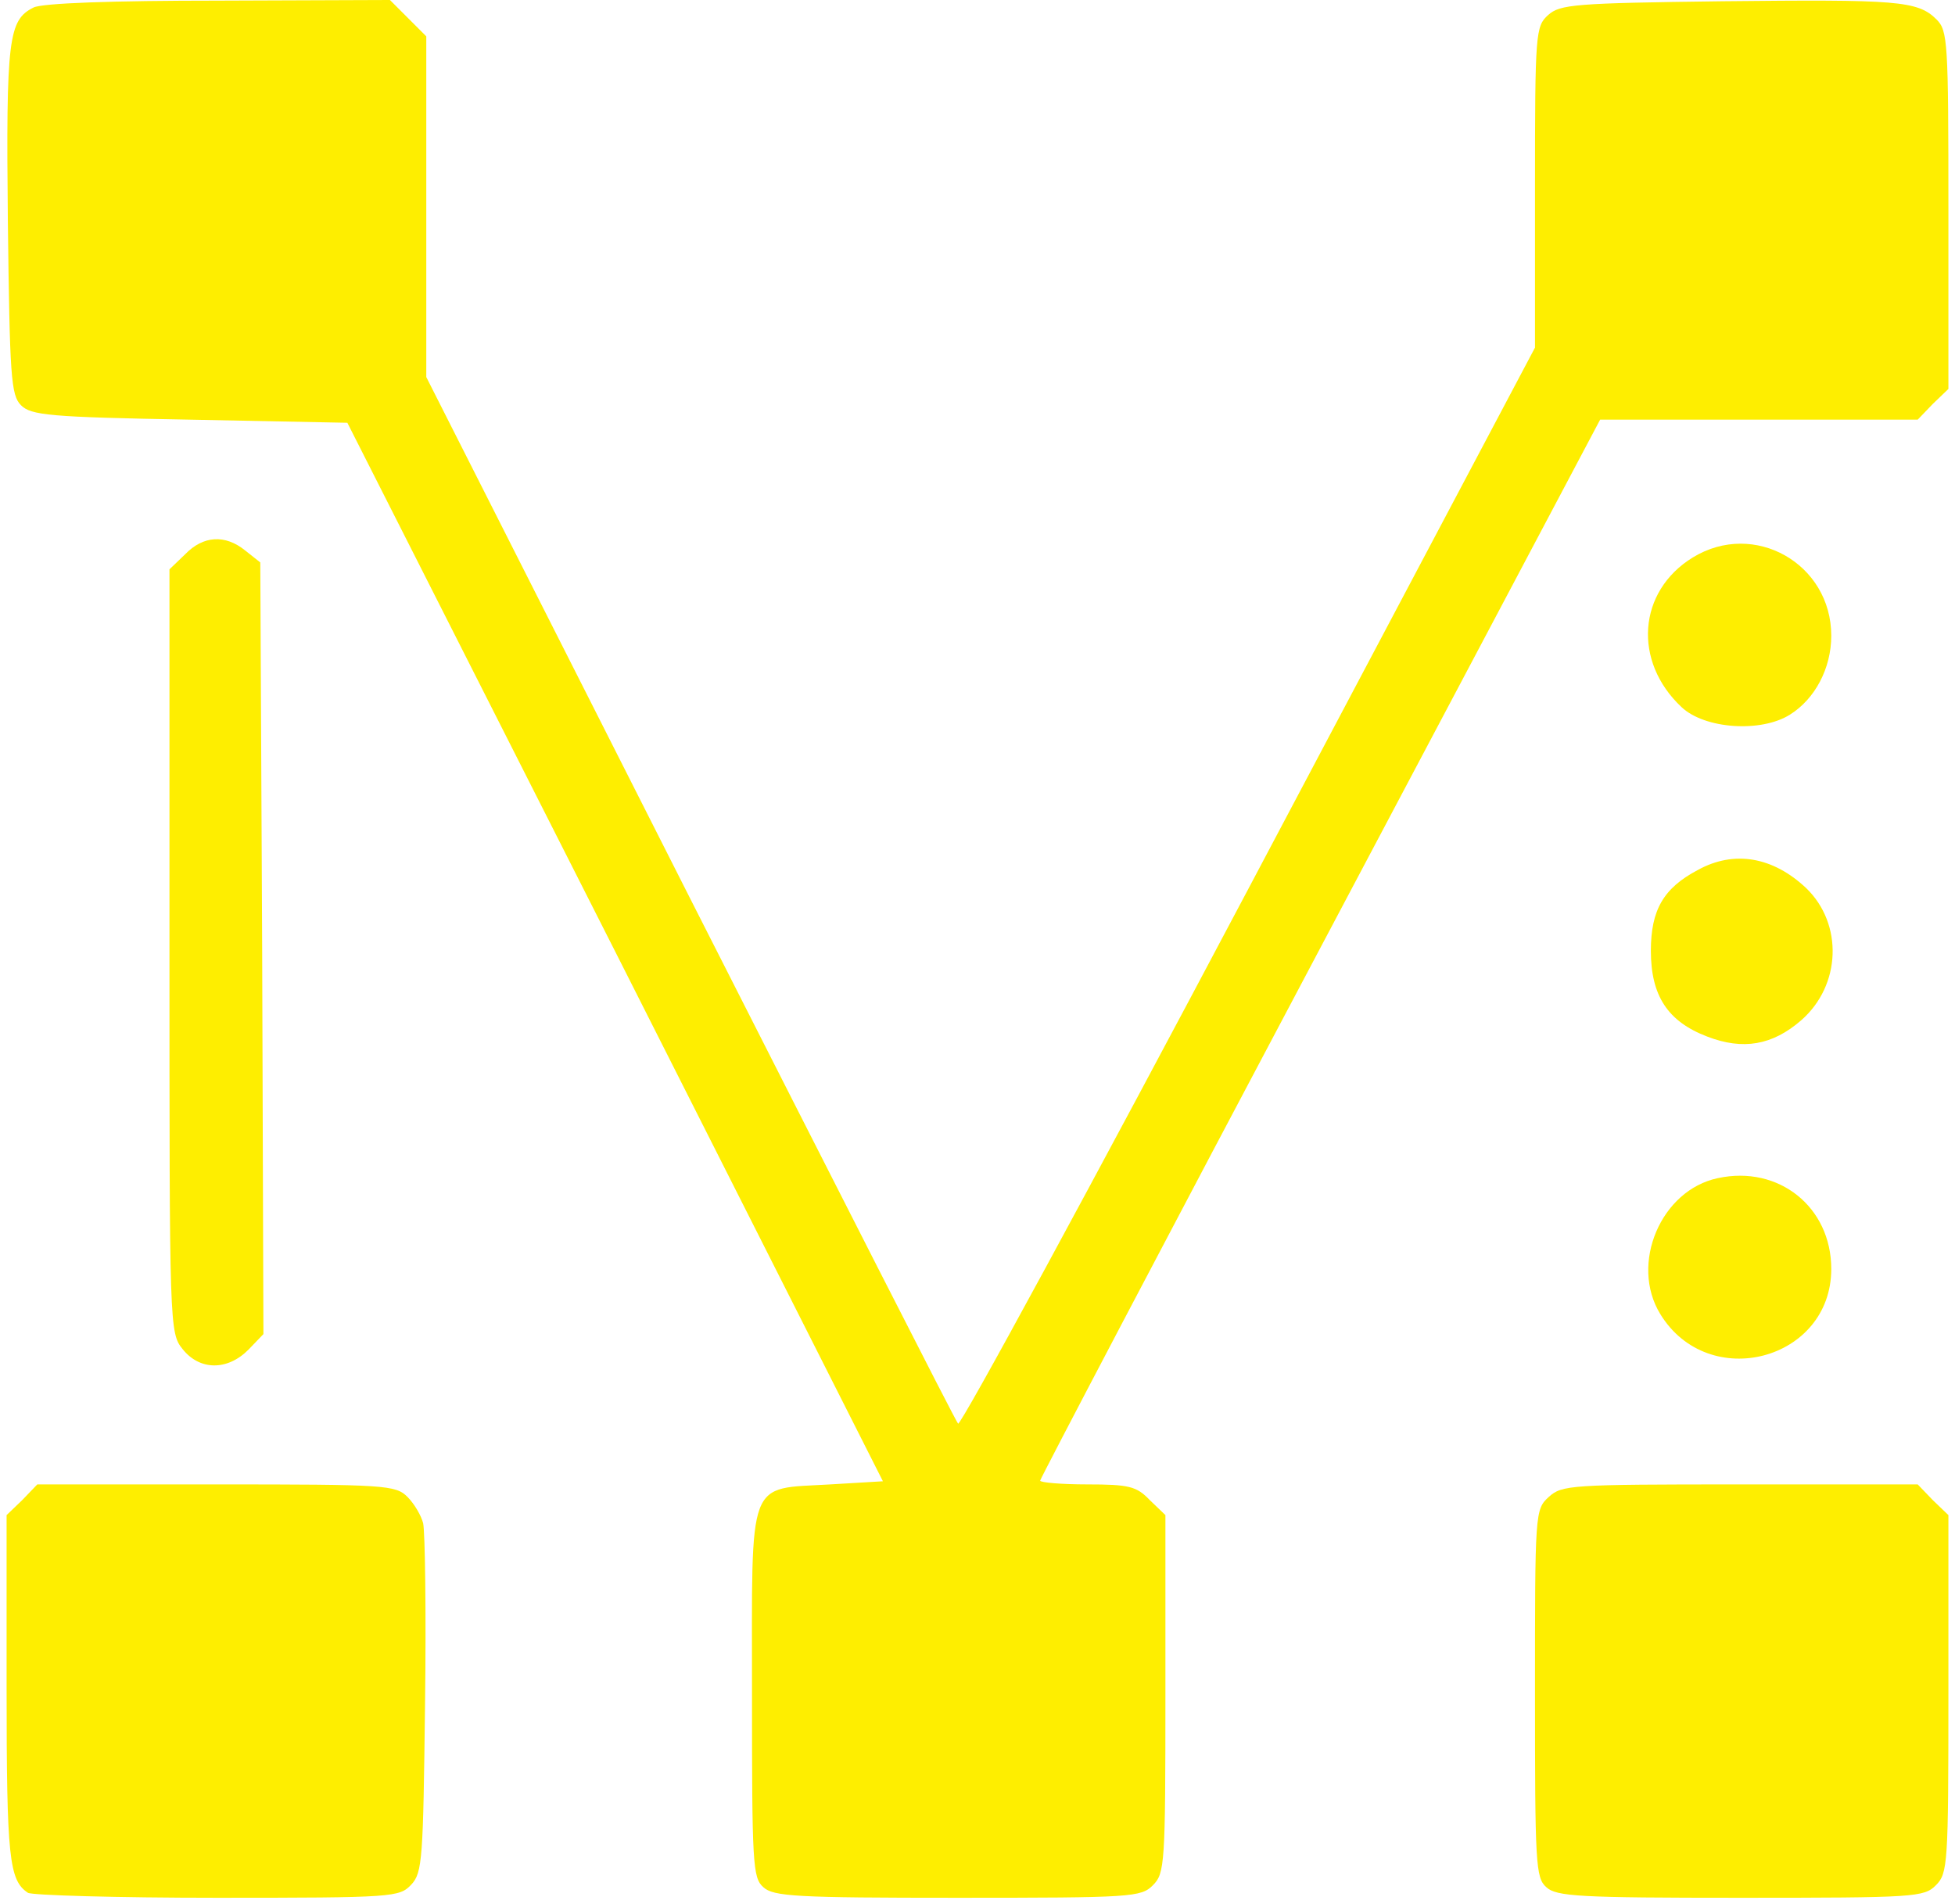
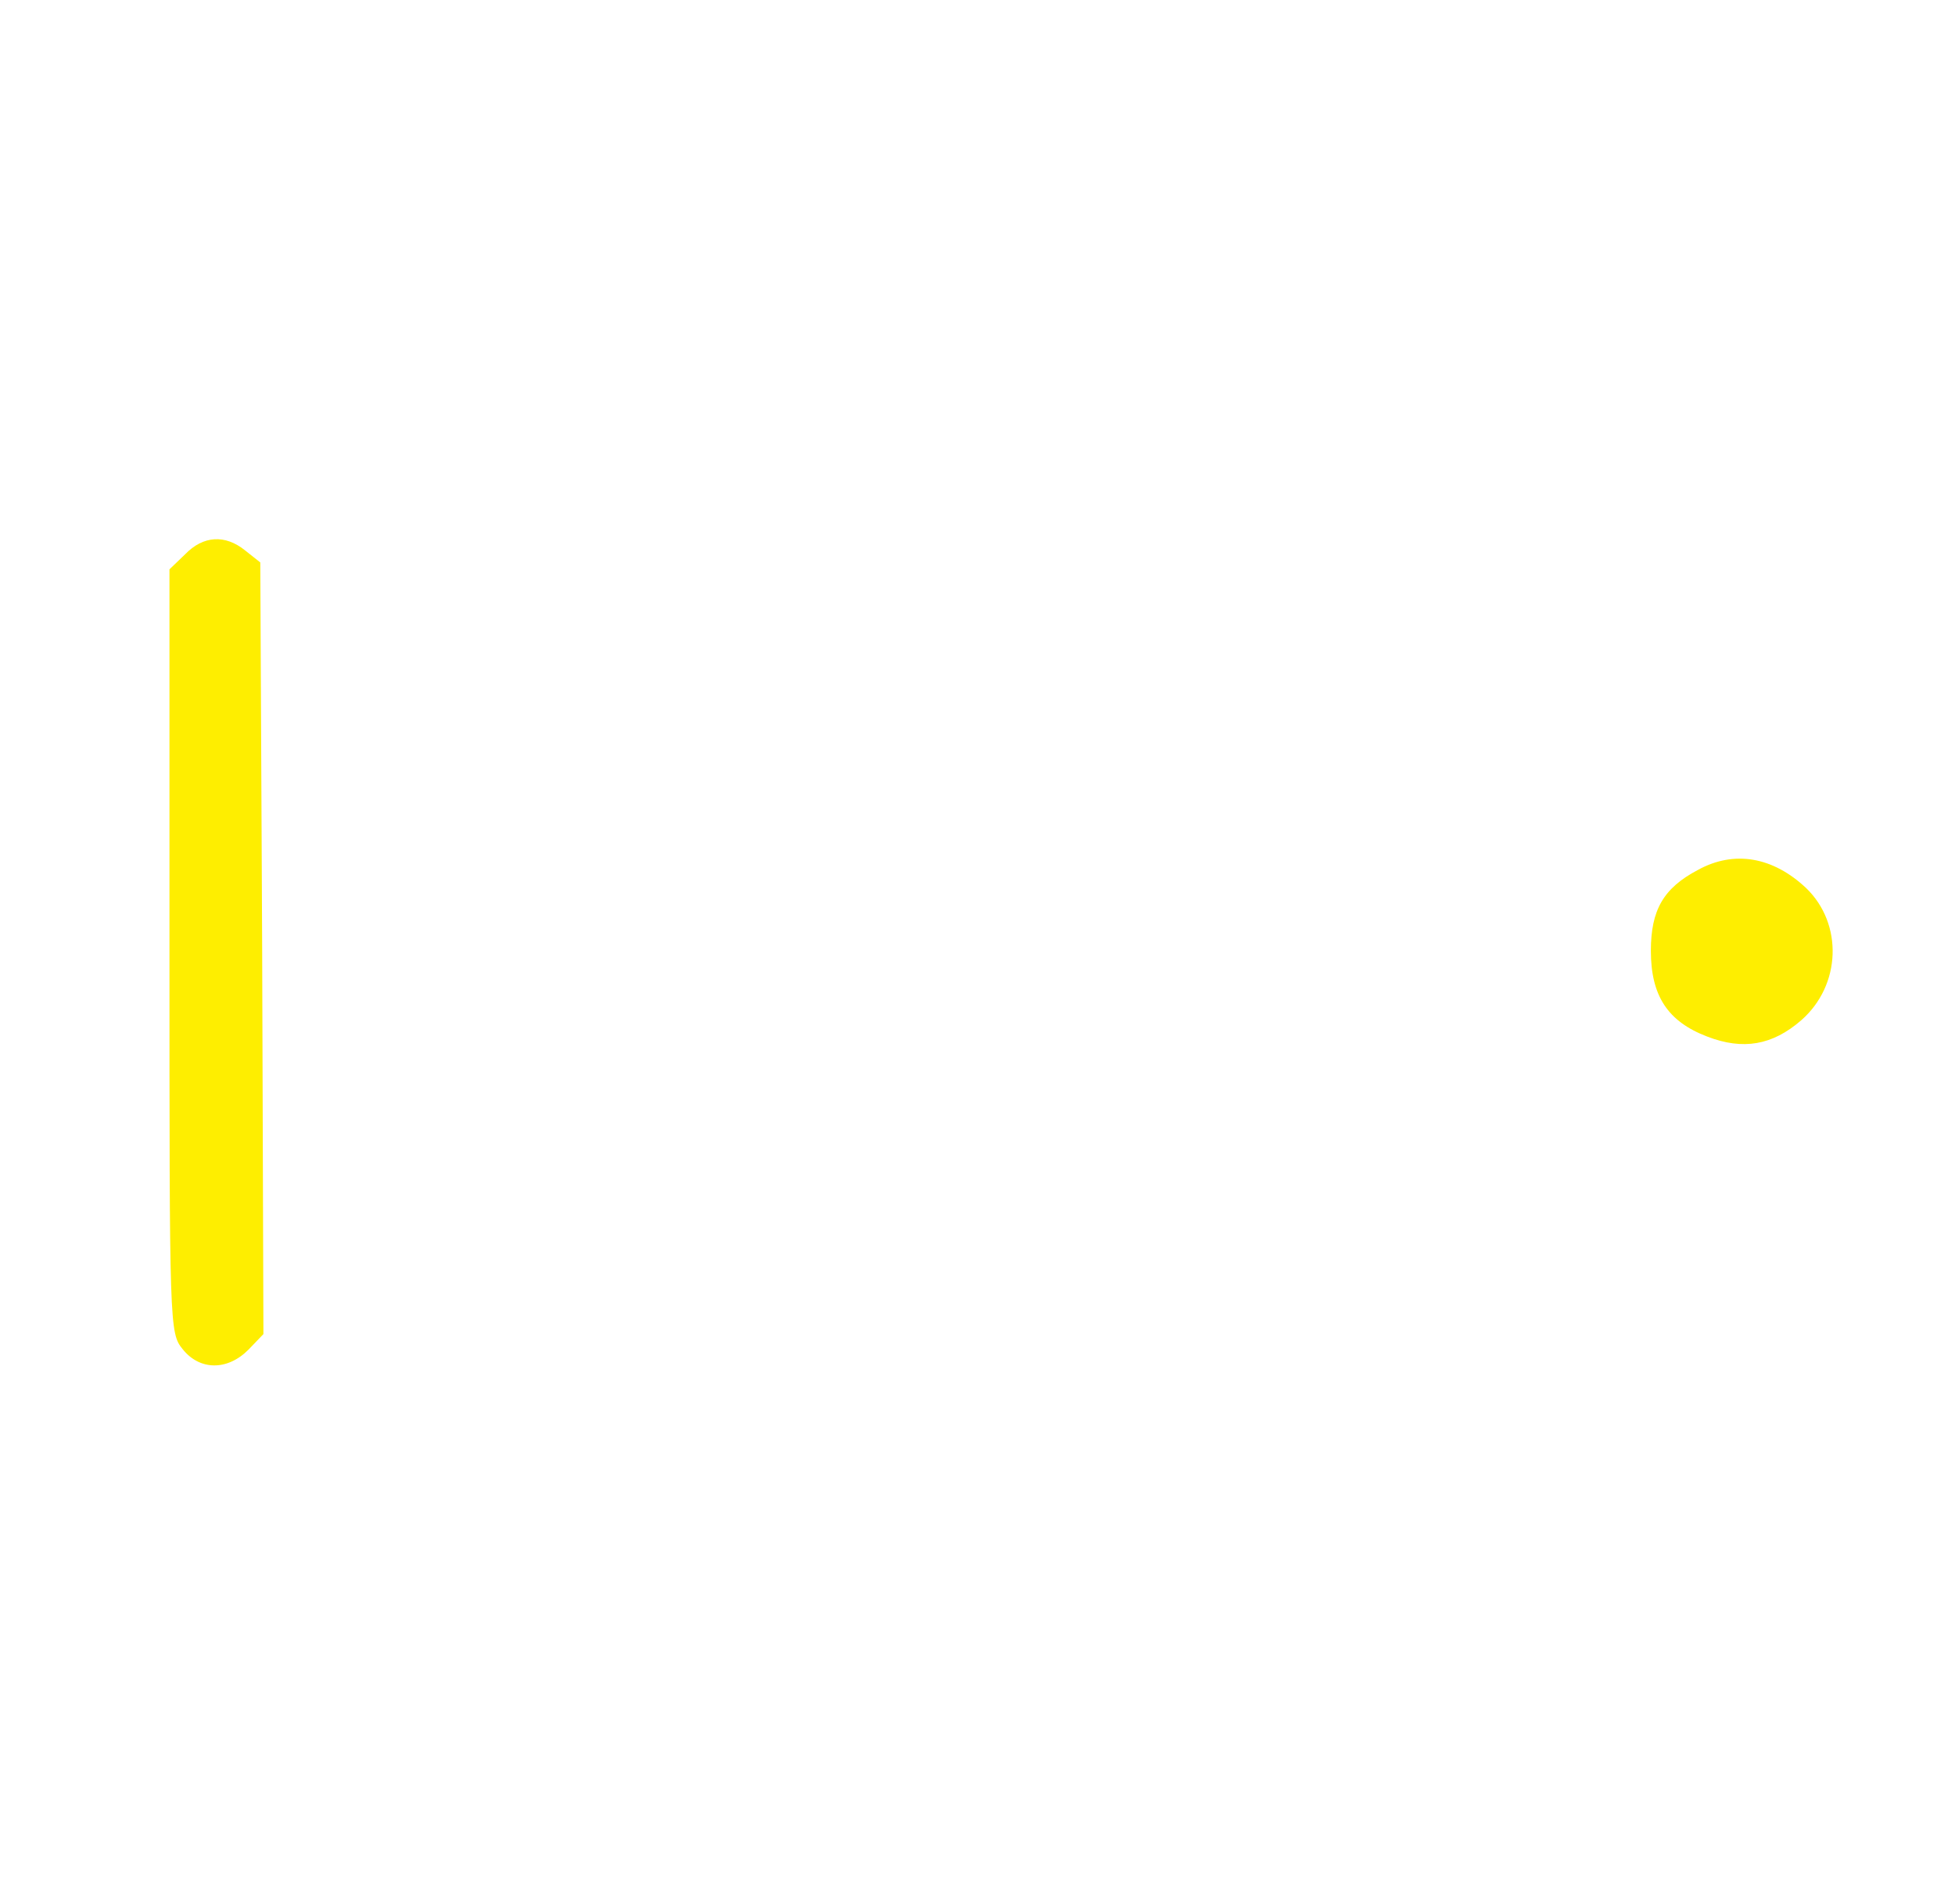
<svg xmlns="http://www.w3.org/2000/svg" version="1.0" width="77" height="75" viewBox="0 0 310 304" preserveAspectRatio="xMidYMid meet">
  <g transform="translate(0,304) scale(0.1,-0.1)" fill="#feee00" stroke="none">
-     <path d="M43 3028 c-40 -20 -44 -49 -41 -341 3 -249 5 -278 21 -294 16 -16 45 -19 269 -23 l252 -5 428 -845 427 -845 -84 -5 c-134 -8 -125 15 -125 -333 0 -272 1 -295 18 -310 16 -15 53 -17 310 -17 279 0 293 1 312 20 19 19 20 33 20 305 l0 286 -25 24 c-21 22 -33 25 -100 25 -41 0 -75 3 -75 6 0 3 201 386 447 850 l447 844 253 0 254 0 24 25 25 24 0 286 c0 269 -1 286 -19 304 -30 30 -63 32 -342 29 -236 -3 -259 -5 -278 -22 -20 -18 -21 -28 -21 -275 l0 -256 -457 -863 c-251 -474 -460 -859 -464 -855 -4 4 -196 382 -428 839 l-421 832 0 272 0 272 -29 29 -29 29 -274 -1 c-169 0 -281 -4 -295 -11z" />
    <path d="M285 2155 l-25 -24 0 -609 c0 -601 0 -610 21 -636 27 -34 71 -35 105 -1 l24 25 -2 616 -3 616 -24 19 c-32 26 -67 24 -96 -6z" />
-     <path d="M2692 2150 c-88 -54 -96 -166 -18 -239 37 -35 127 -41 173 -12 40 25 66 74 66 126 0 115 -123 185 -221 125z" />
    <path d="M2700 1651 c-55 -29 -75 -64 -75 -129 0 -72 27 -113 90 -137 57 -22 104 -14 150 26 64 56 67 154 8 211 -53 50 -115 61 -173 29z" />
-     <path d="M2732 1159 c-91 -19 -141 -137 -92 -217 77 -126 273 -74 273 72 0 99 -84 166 -181 145z" />
-     <path d="M25 645 l-25 -24 0 -276 c0 -272 4 -307 34 -327 6 -4 142 -8 302 -8 283 0 291 1 310 21 18 19 19 42 22 287 2 147 0 277 -3 290 -3 12 -14 31 -25 42 -19 19 -35 20 -305 20 l-286 0 -24 -25z" />
-     <path d="M2462 650 c-22 -20 -22 -25 -22 -314 0 -271 1 -294 18 -309 16 -15 53 -17 310 -17 279 0 293 1 312 20 19 19 20 33 20 305 l0 286 -25 24 -24 25 -284 0 c-271 0 -284 -1 -305 -20z" />
  </g>
</svg>